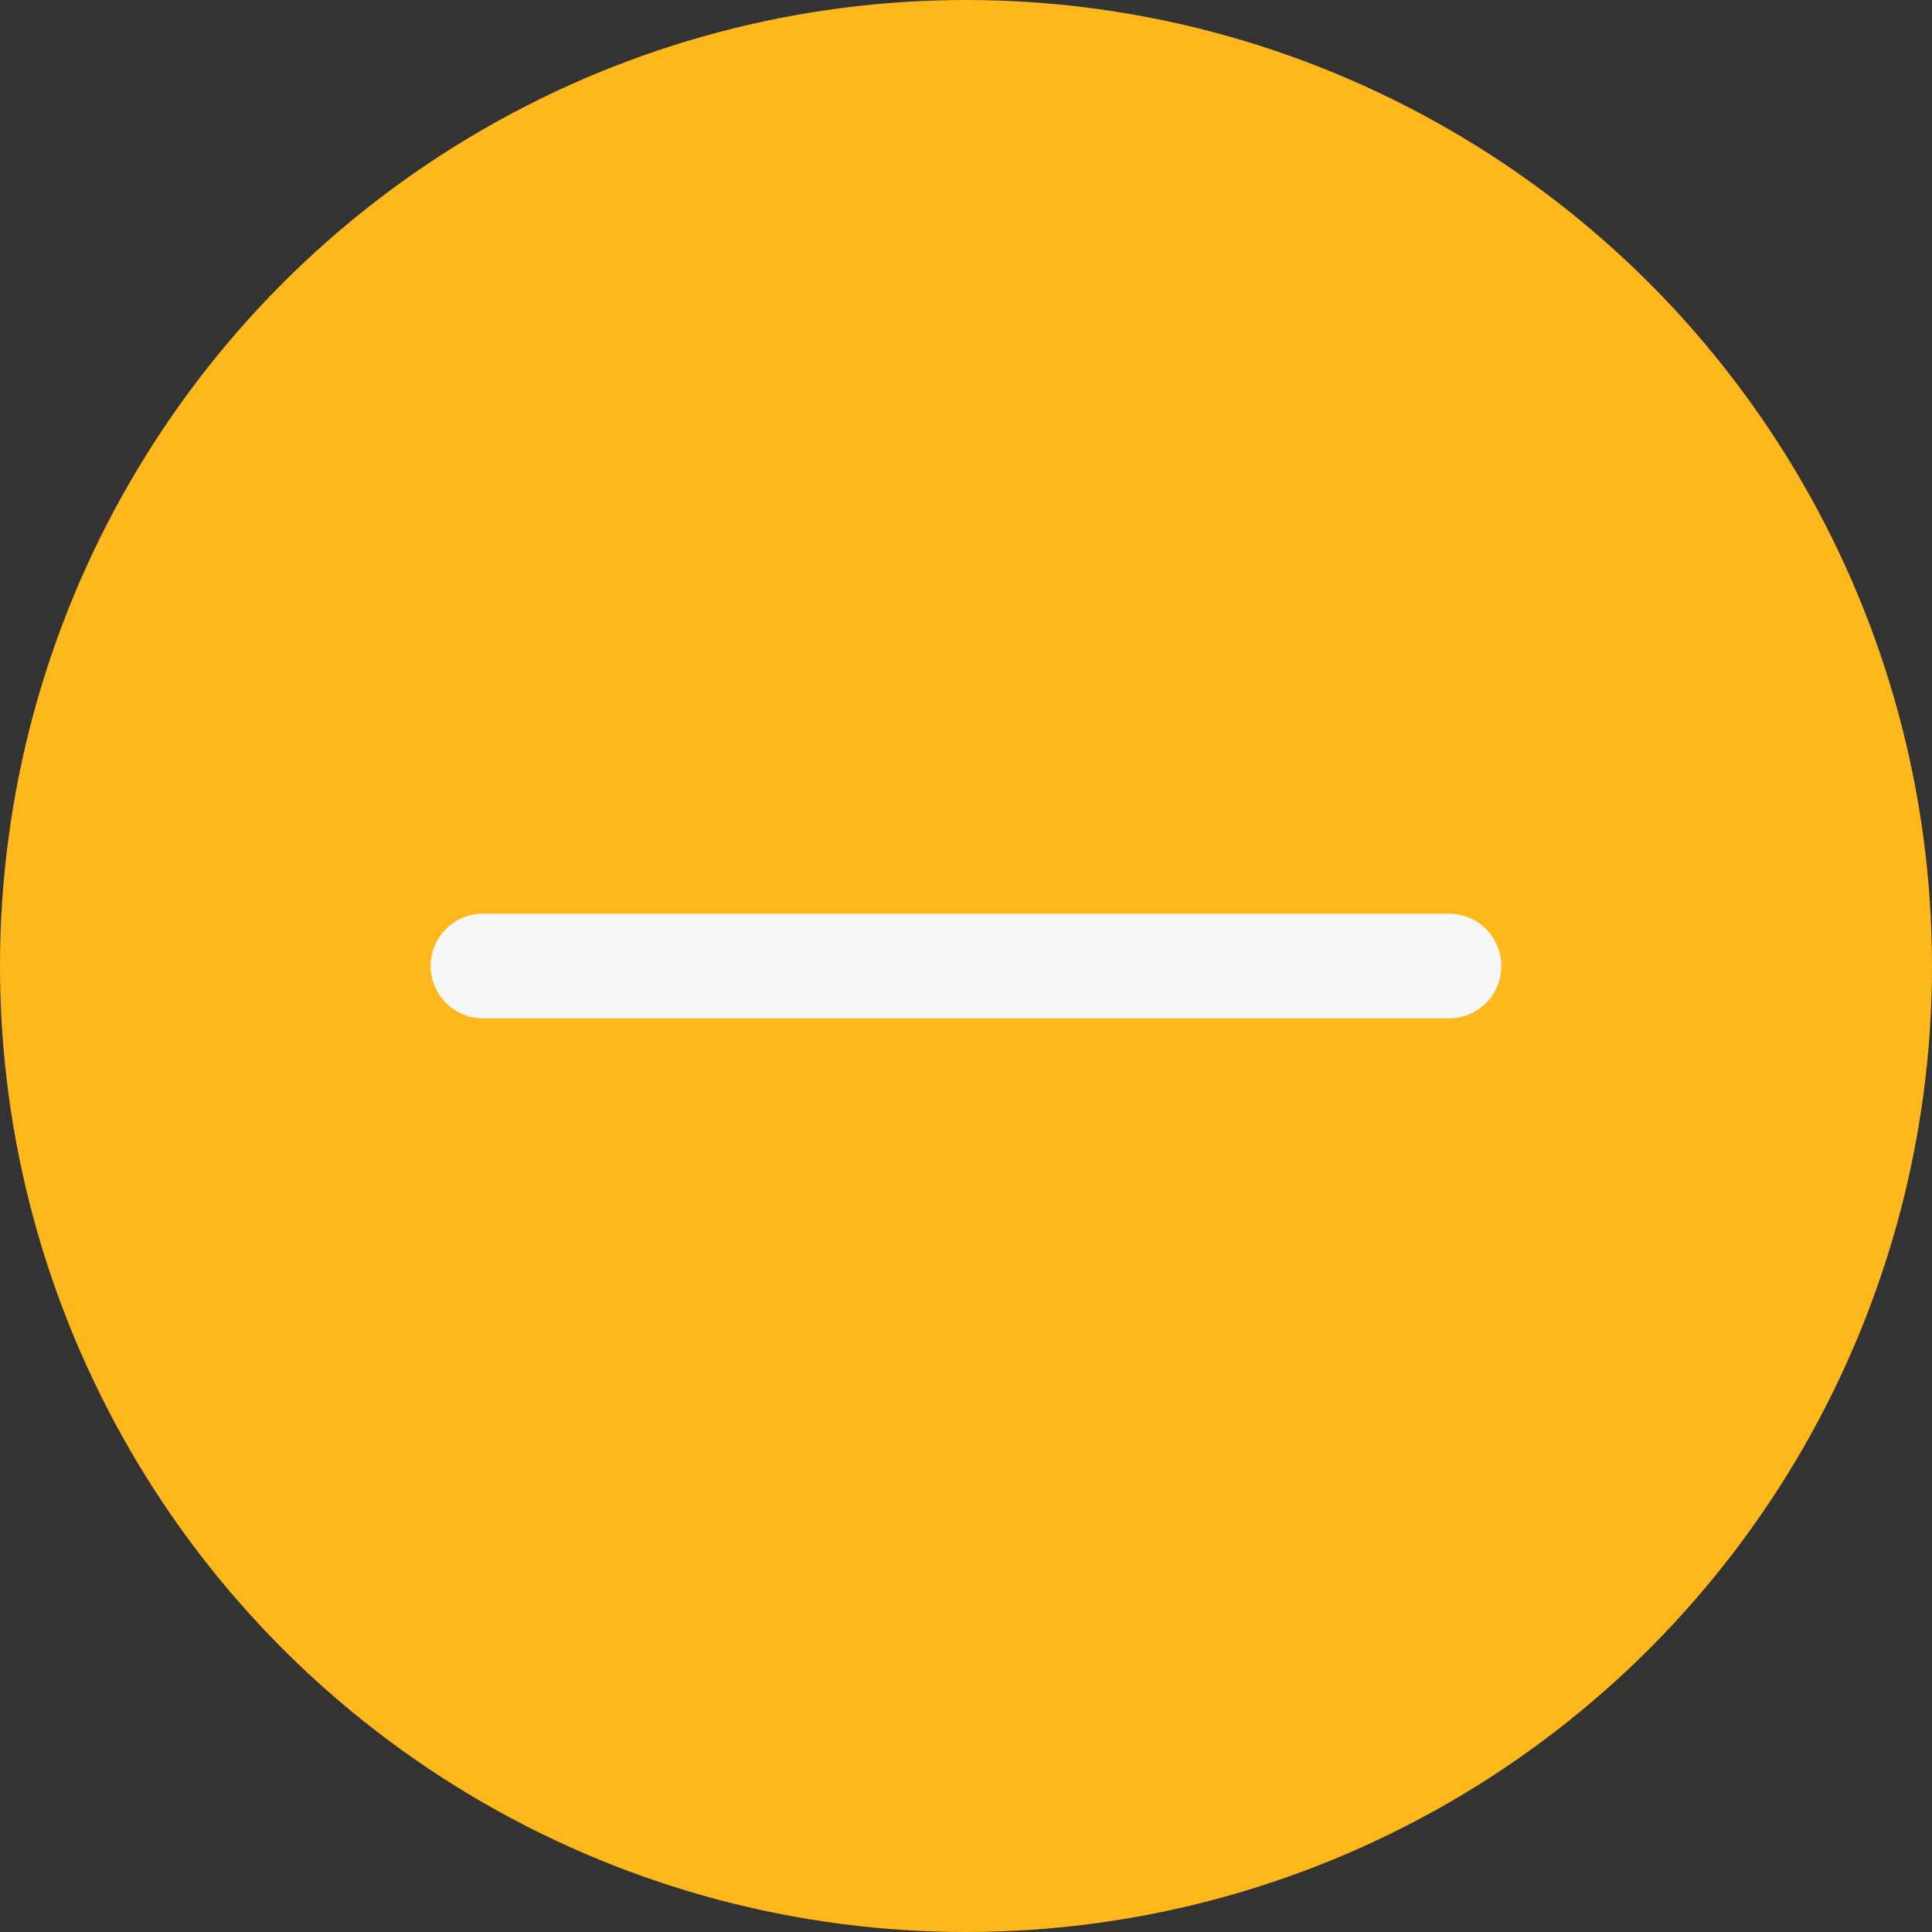
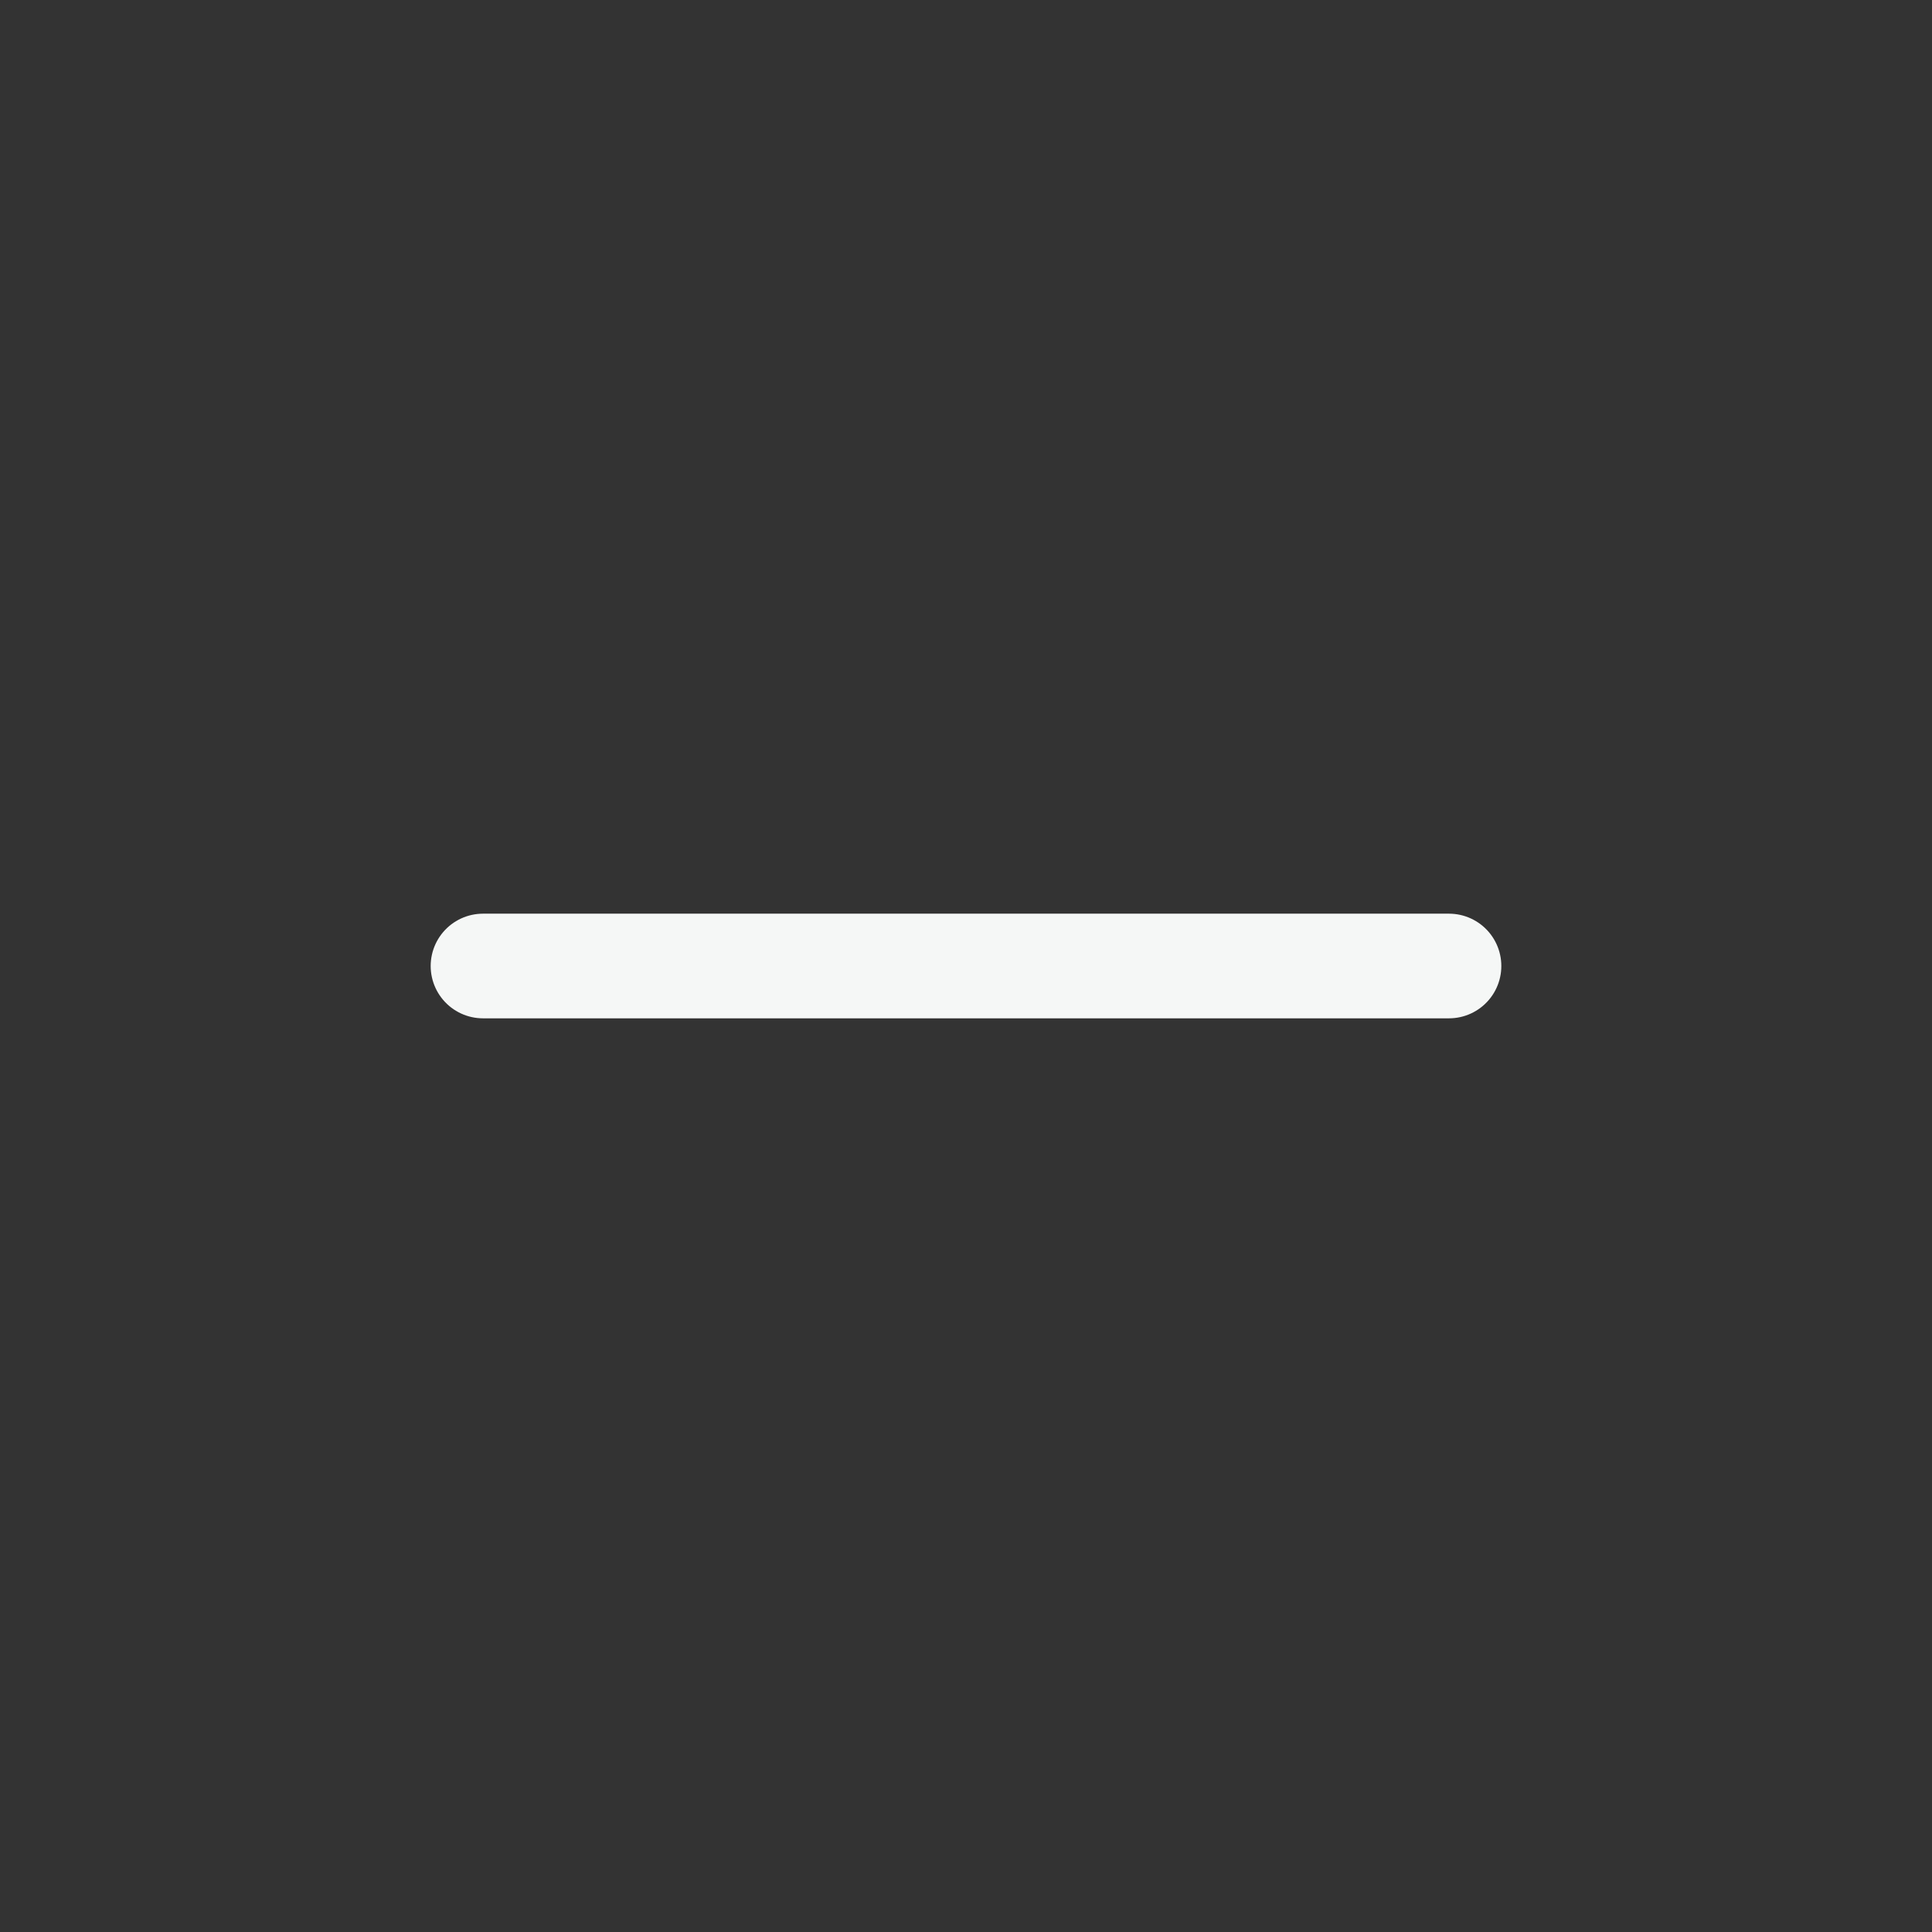
<svg xmlns="http://www.w3.org/2000/svg" width="24" height="24" viewBox="0 0 24 24" fill="none">
  <rect x="0" y="0" width="24" height="24" fill="#333333" stroke="none" />
-   <circle cx="12" cy="12" r="12" fill="#FFB81C" />
  <path d="M18 12L6 12" stroke="#F5F7F6" stroke-width="1.3" stroke-linecap="round" />
</svg>